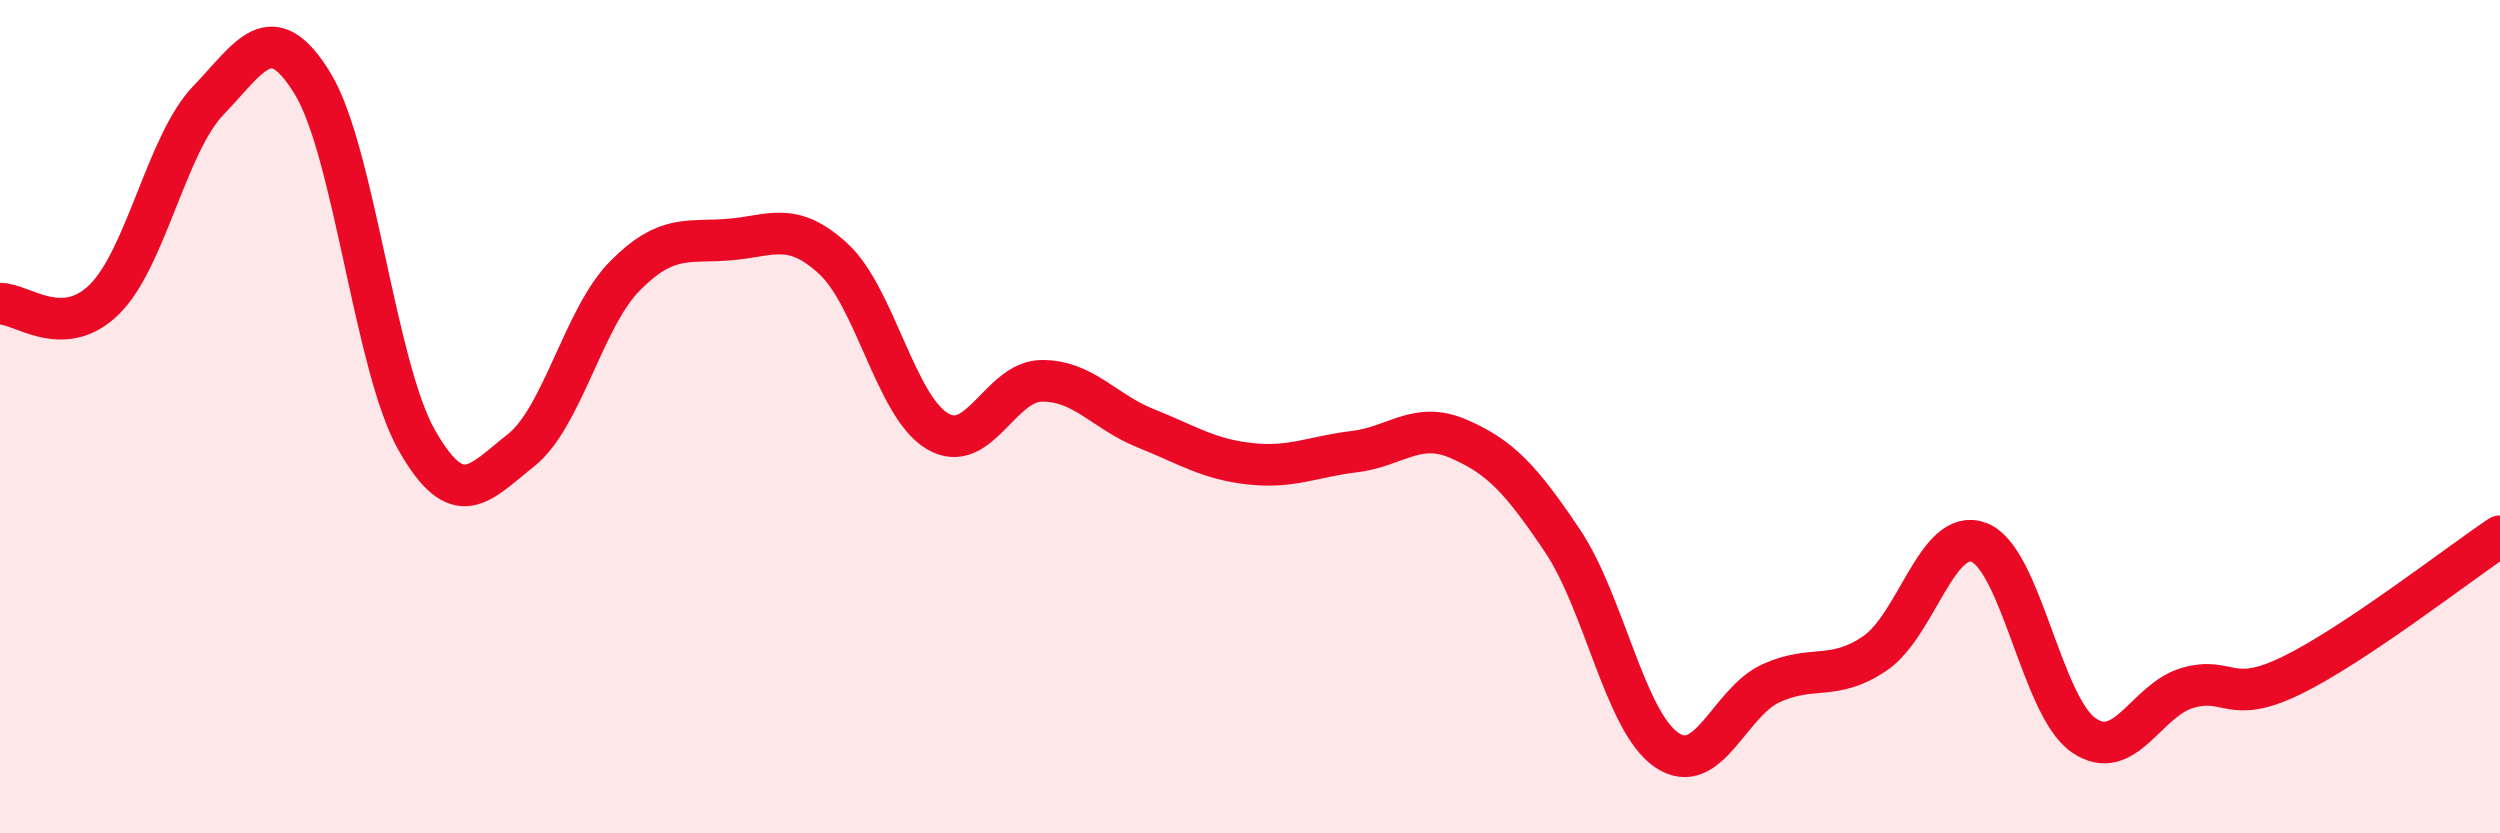
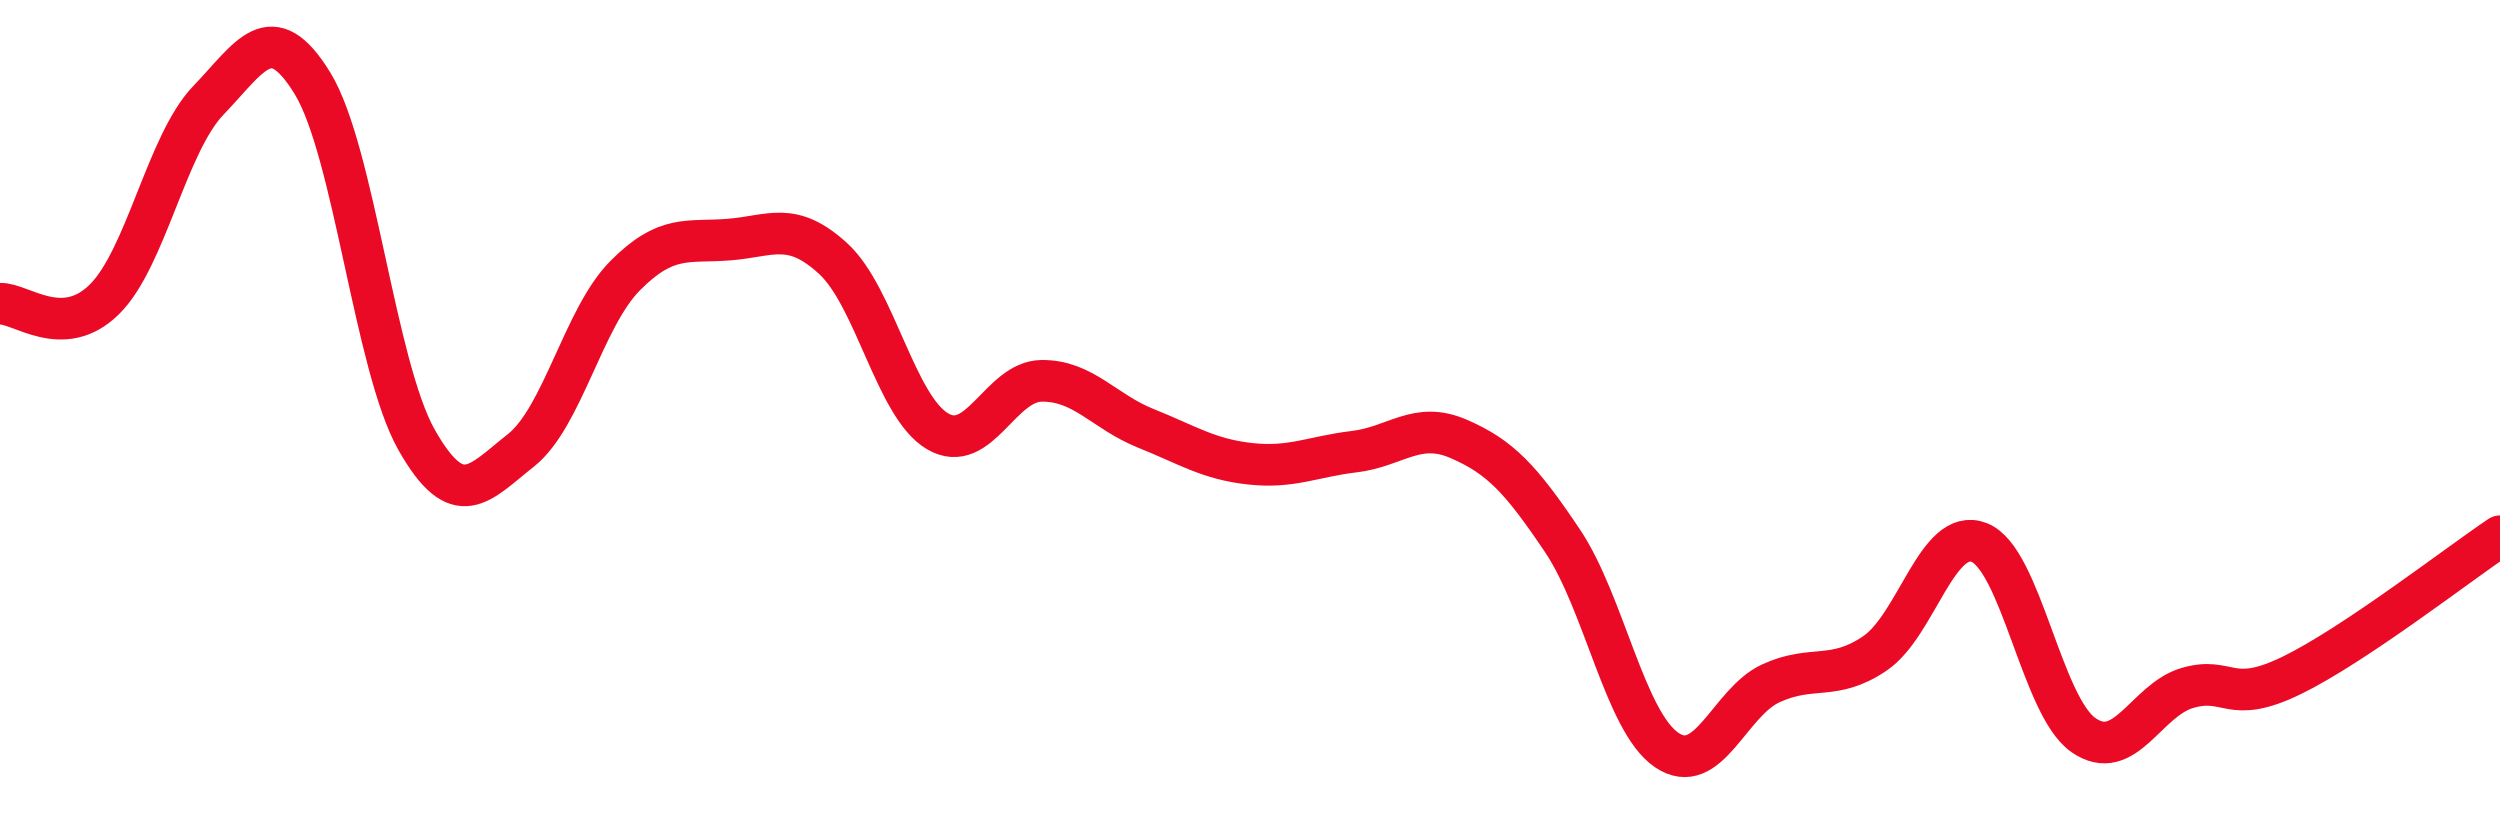
<svg xmlns="http://www.w3.org/2000/svg" width="60" height="20" viewBox="0 0 60 20">
-   <path d="M 0,7.29 C 0.5,7.27 1.5,8.17 2.5,7.19 C 3.5,6.21 4,3.45 5,2.41 C 6,1.37 6.5,0.37 7.5,2 C 8.5,3.63 9,8.8 10,10.56 C 11,12.32 11.5,11.6 12.5,10.81 C 13.5,10.02 14,7.63 15,6.62 C 16,5.61 16.5,5.83 17.5,5.75 C 18.5,5.67 19,5.29 20,6.21 C 21,7.13 21.5,9.76 22.5,10.35 C 23.5,10.94 24,9.15 25,9.14 C 26,9.13 26.5,9.88 27.5,10.28 C 28.5,10.68 29,11.02 30,11.13 C 31,11.24 31.5,10.96 32.5,10.84 C 33.5,10.72 34,10.1 35,10.53 C 36,10.96 36.5,11.49 37.5,12.98 C 38.5,14.47 39,17.32 40,18 C 41,18.68 41.5,16.86 42.5,16.4 C 43.5,15.94 44,16.36 45,15.68 C 46,15 46.5,12.63 47.5,13.02 C 48.5,13.41 49,16.94 50,17.64 C 51,18.34 51.5,16.8 52.5,16.51 C 53.5,16.22 53.5,16.94 55,16.21 C 56.5,15.48 59,13.54 60,12.87L60 20L0 20Z" fill="#EB0A25" opacity="0.1" stroke-linecap="round" stroke-linejoin="round" />
  <path d="M 0,7.29 C 0.5,7.27 1.5,8.17 2.5,7.19 C 3.5,6.21 4,3.45 5,2.41 C 6,1.37 6.5,0.37 7.5,2 C 8.5,3.63 9,8.8 10,10.56 C 11,12.32 11.5,11.6 12.5,10.81 C 13.5,10.02 14,7.63 15,6.62 C 16,5.61 16.5,5.83 17.5,5.75 C 18.5,5.67 19,5.29 20,6.21 C 21,7.13 21.5,9.76 22.5,10.35 C 23.5,10.94 24,9.15 25,9.14 C 26,9.13 26.5,9.88 27.5,10.28 C 28.5,10.68 29,11.02 30,11.13 C 31,11.24 31.5,10.96 32.5,10.84 C 33.5,10.72 34,10.1 35,10.53 C 36,10.96 36.5,11.49 37.5,12.98 C 38.5,14.47 39,17.32 40,18 C 41,18.68 41.5,16.86 42.5,16.4 C 43.5,15.94 44,16.36 45,15.68 C 46,15 46.5,12.63 47.5,13.02 C 48.5,13.41 49,16.94 50,17.64 C 51,18.34 51.5,16.8 52.5,16.51 C 53.5,16.22 53.5,16.94 55,16.21 C 56.5,15.48 59,13.54 60,12.87" stroke="#EB0A25" stroke-width="1" fill="none" stroke-linecap="round" stroke-linejoin="round" />
</svg>